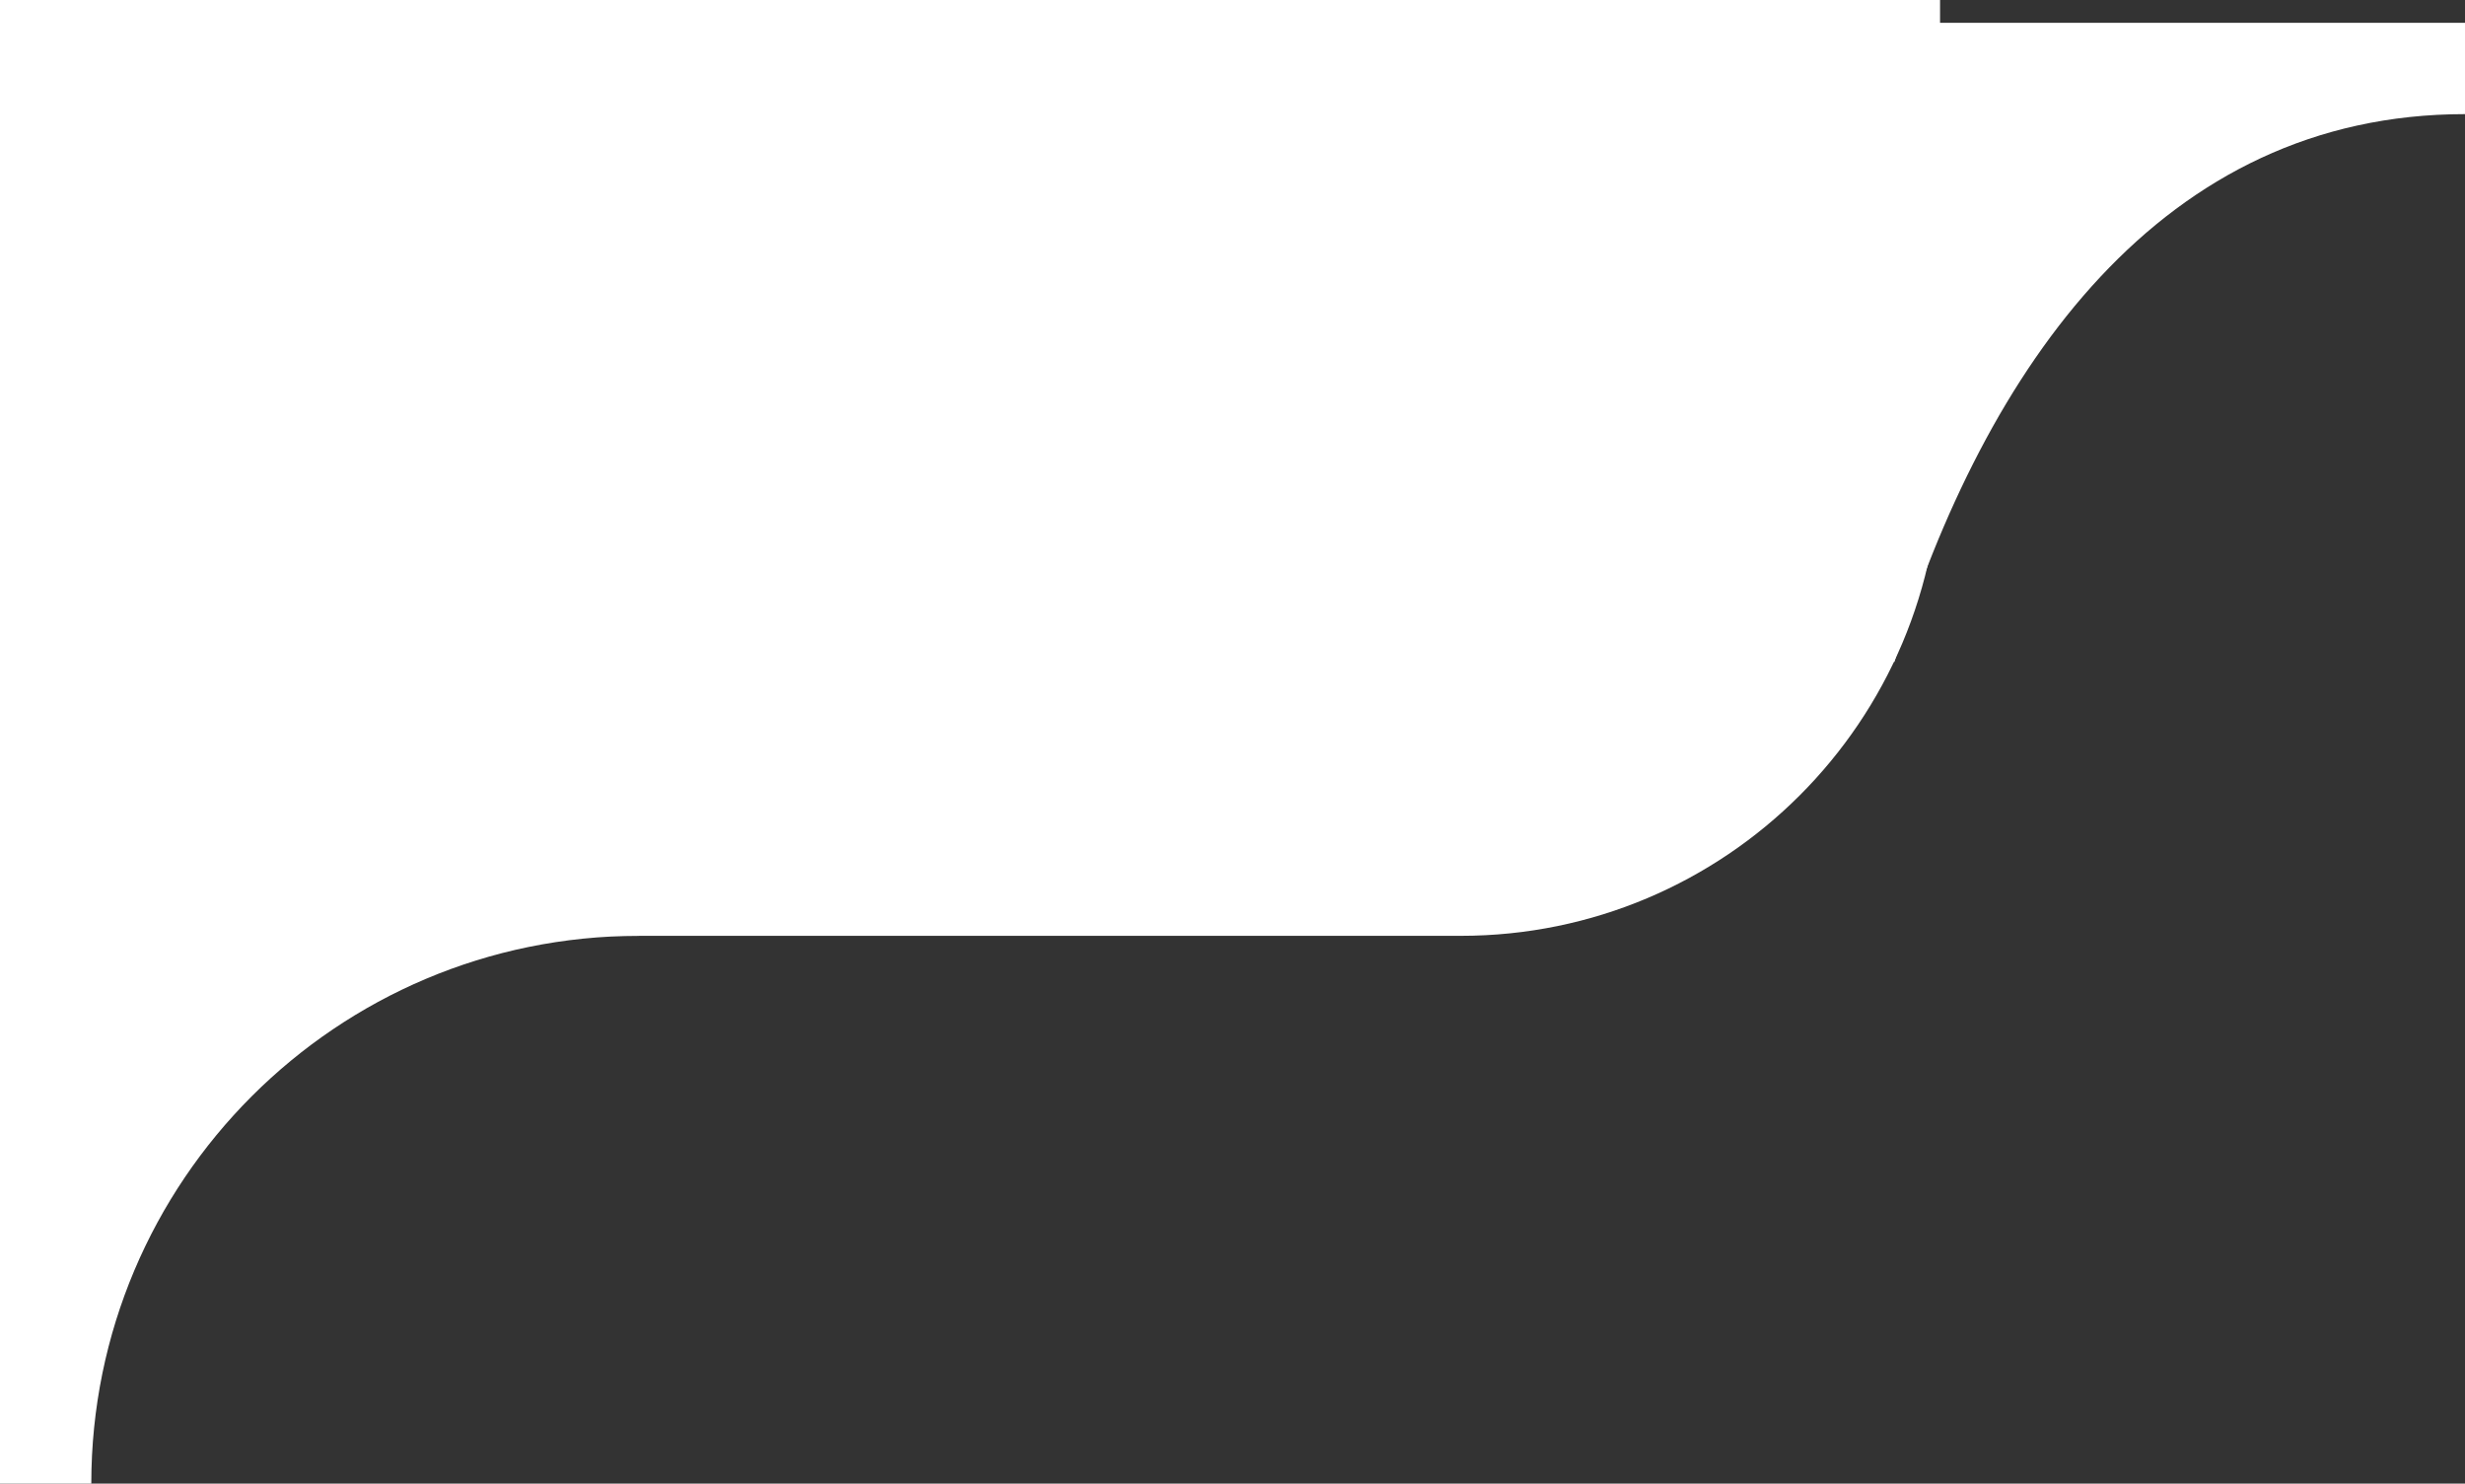
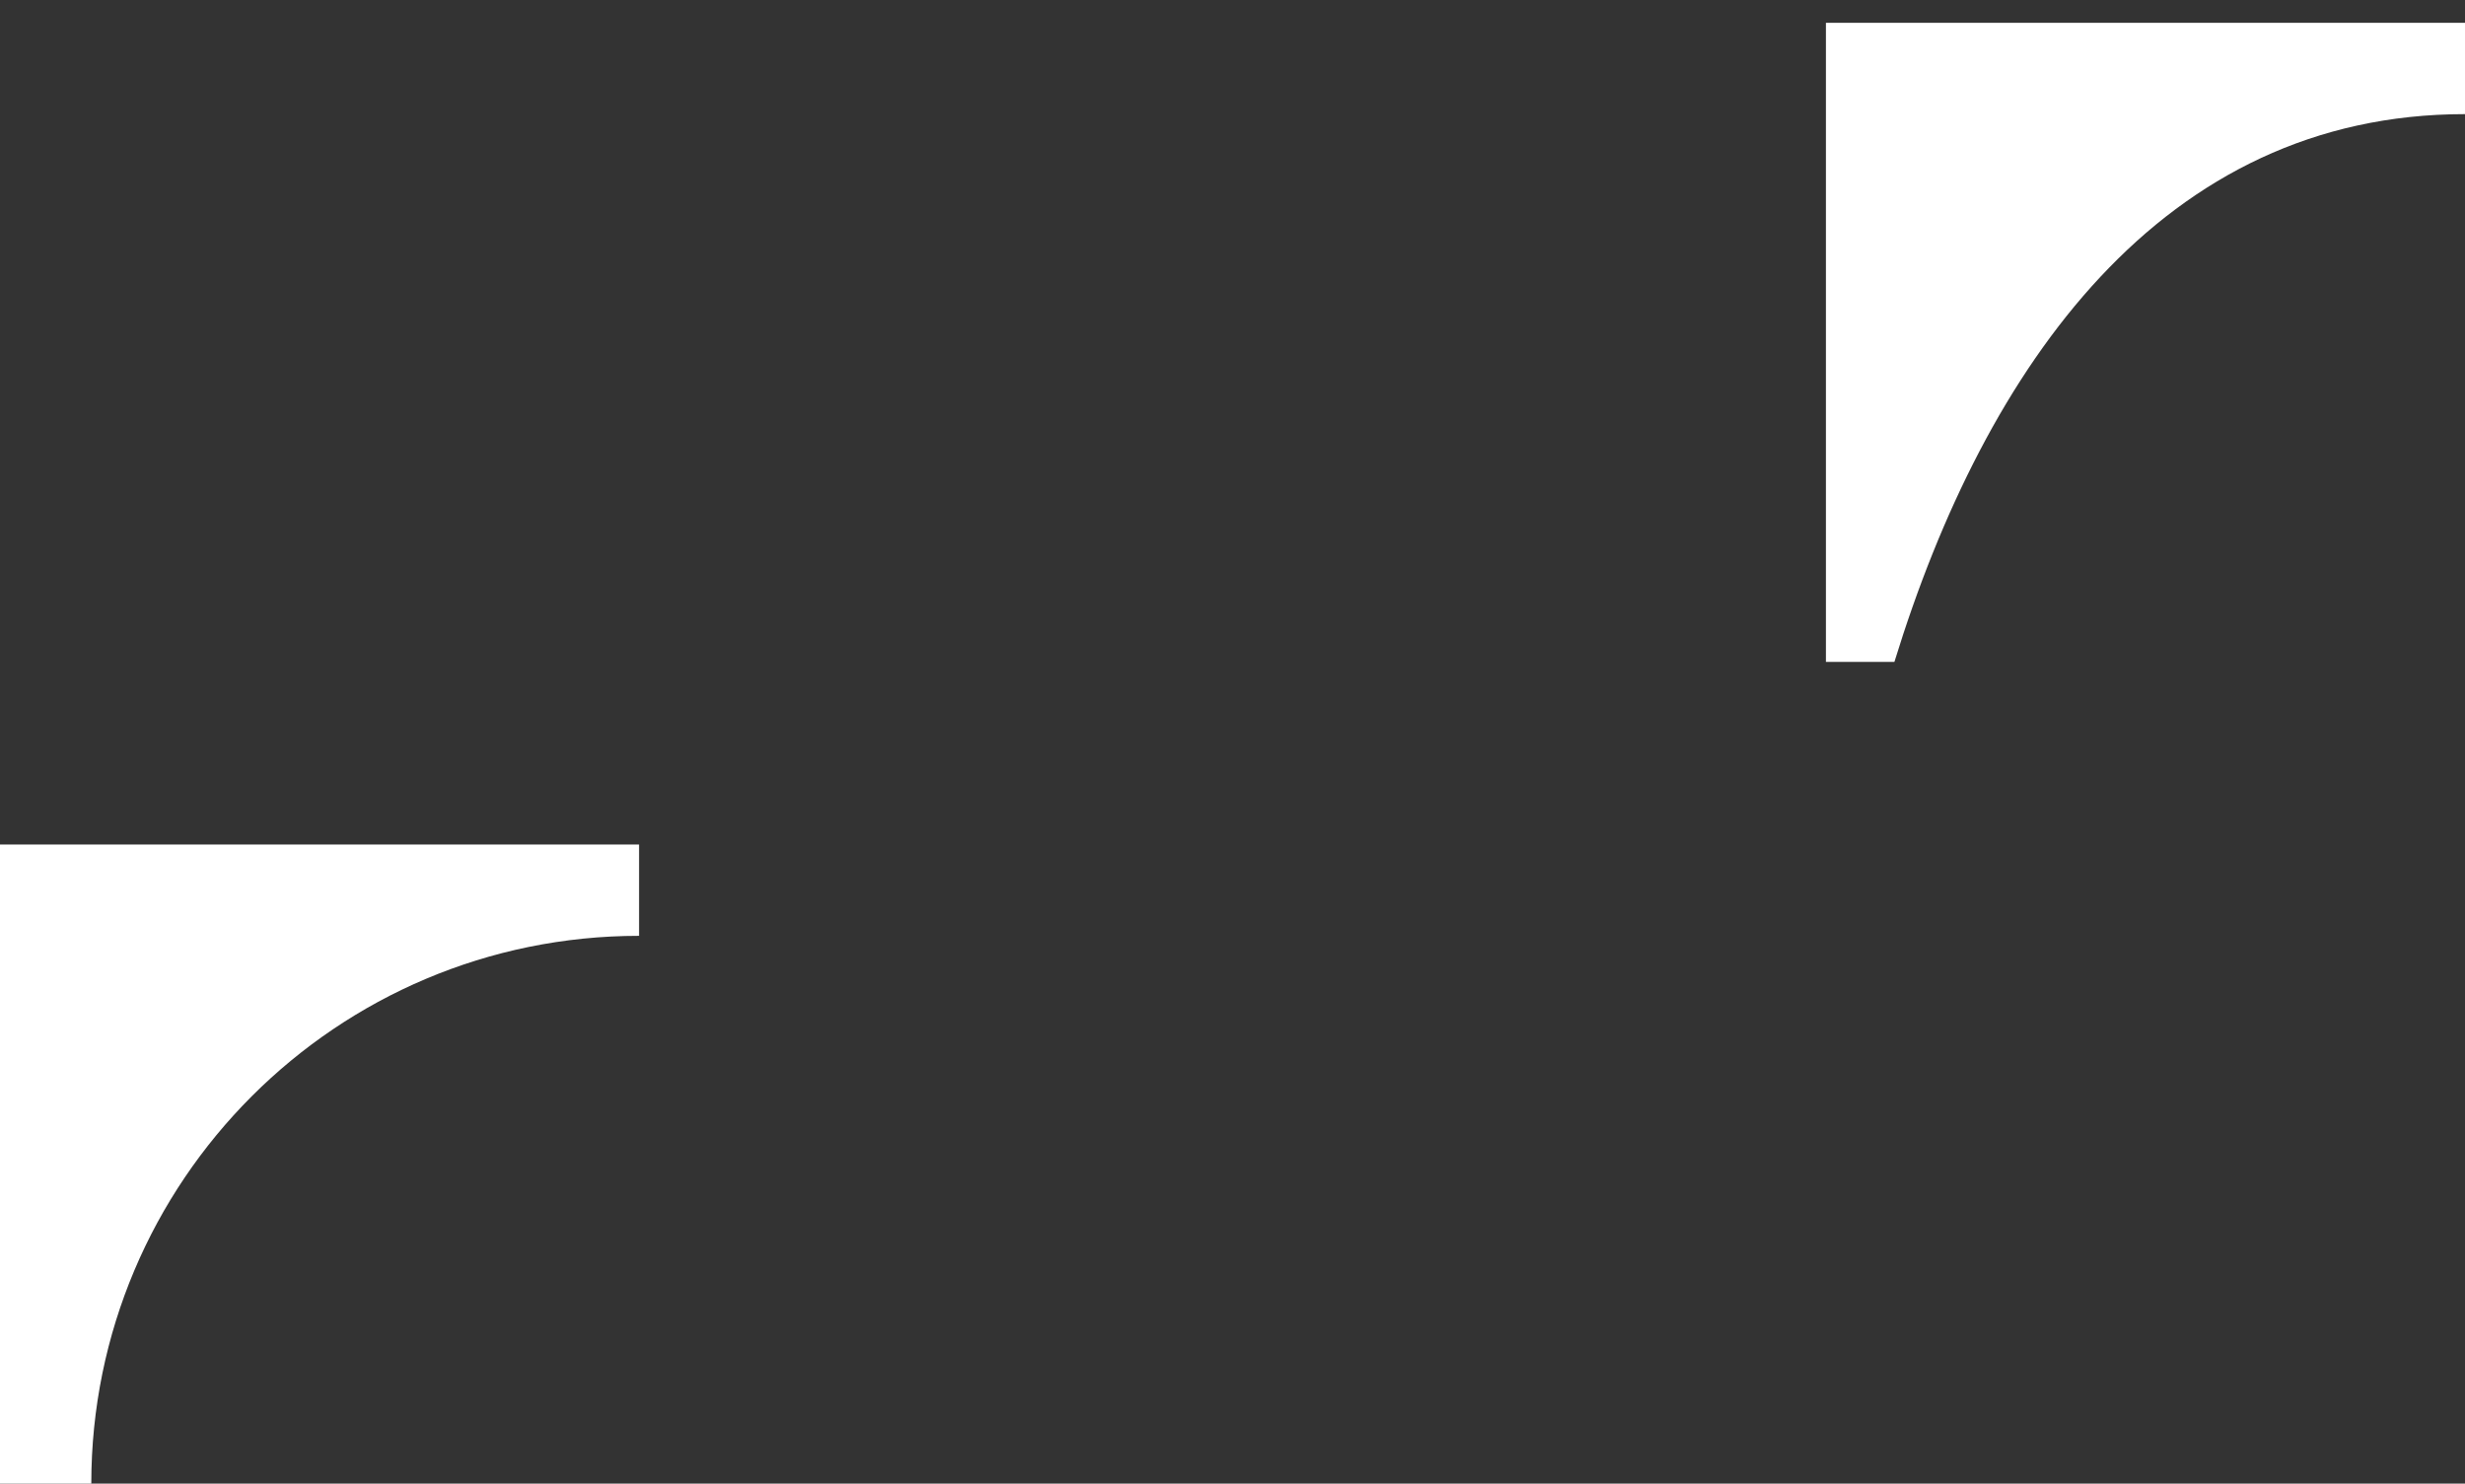
<svg xmlns="http://www.w3.org/2000/svg" width="108" height="65" viewBox="0 0 108 65" fill="none">
  <rect x="0" y="0" width="108" height="65" fill="#333333" stroke="none" />
-   <path d="M0 0H85V20C85 31.598 75.598 41 64 41H0V0Z" fill="white" />
  <path d="M28 37V41C14.745 41 4 51.745 4 65H0V37H28Z" fill="white" />
  <path d="M108 1V5C94.745 5 87 16 83 29H80V1H108Z" fill="white" />
</svg>